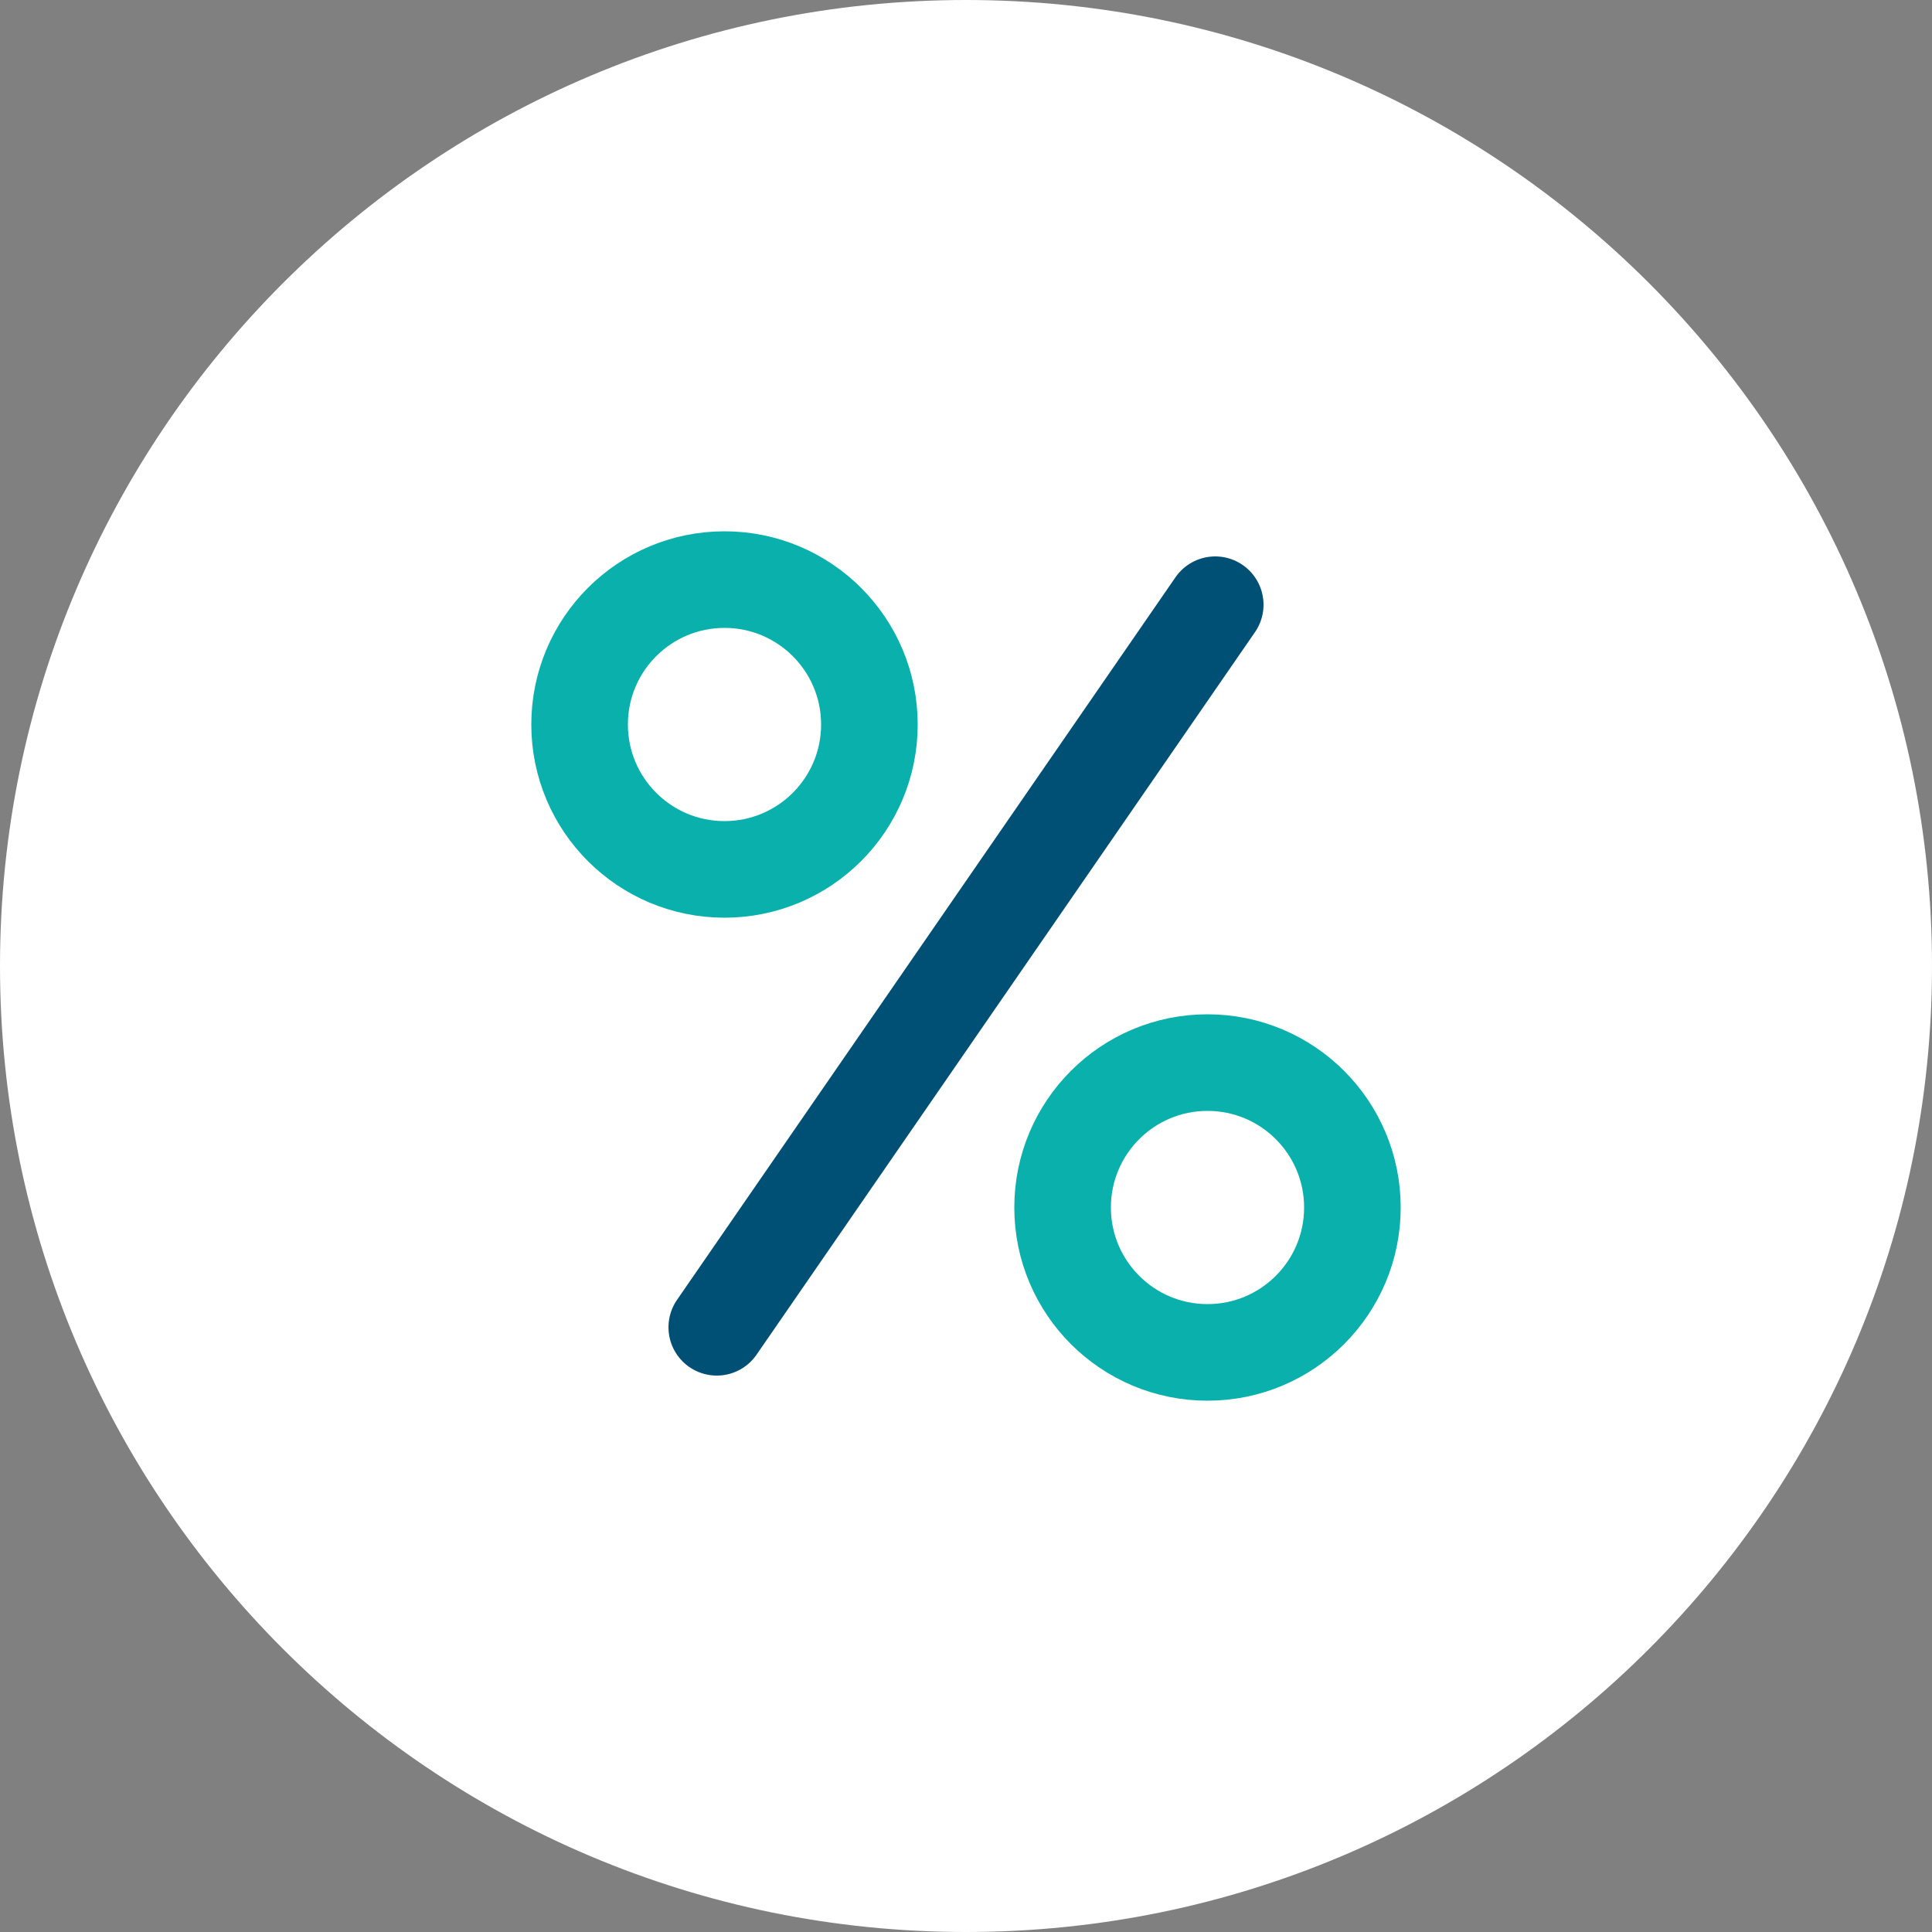
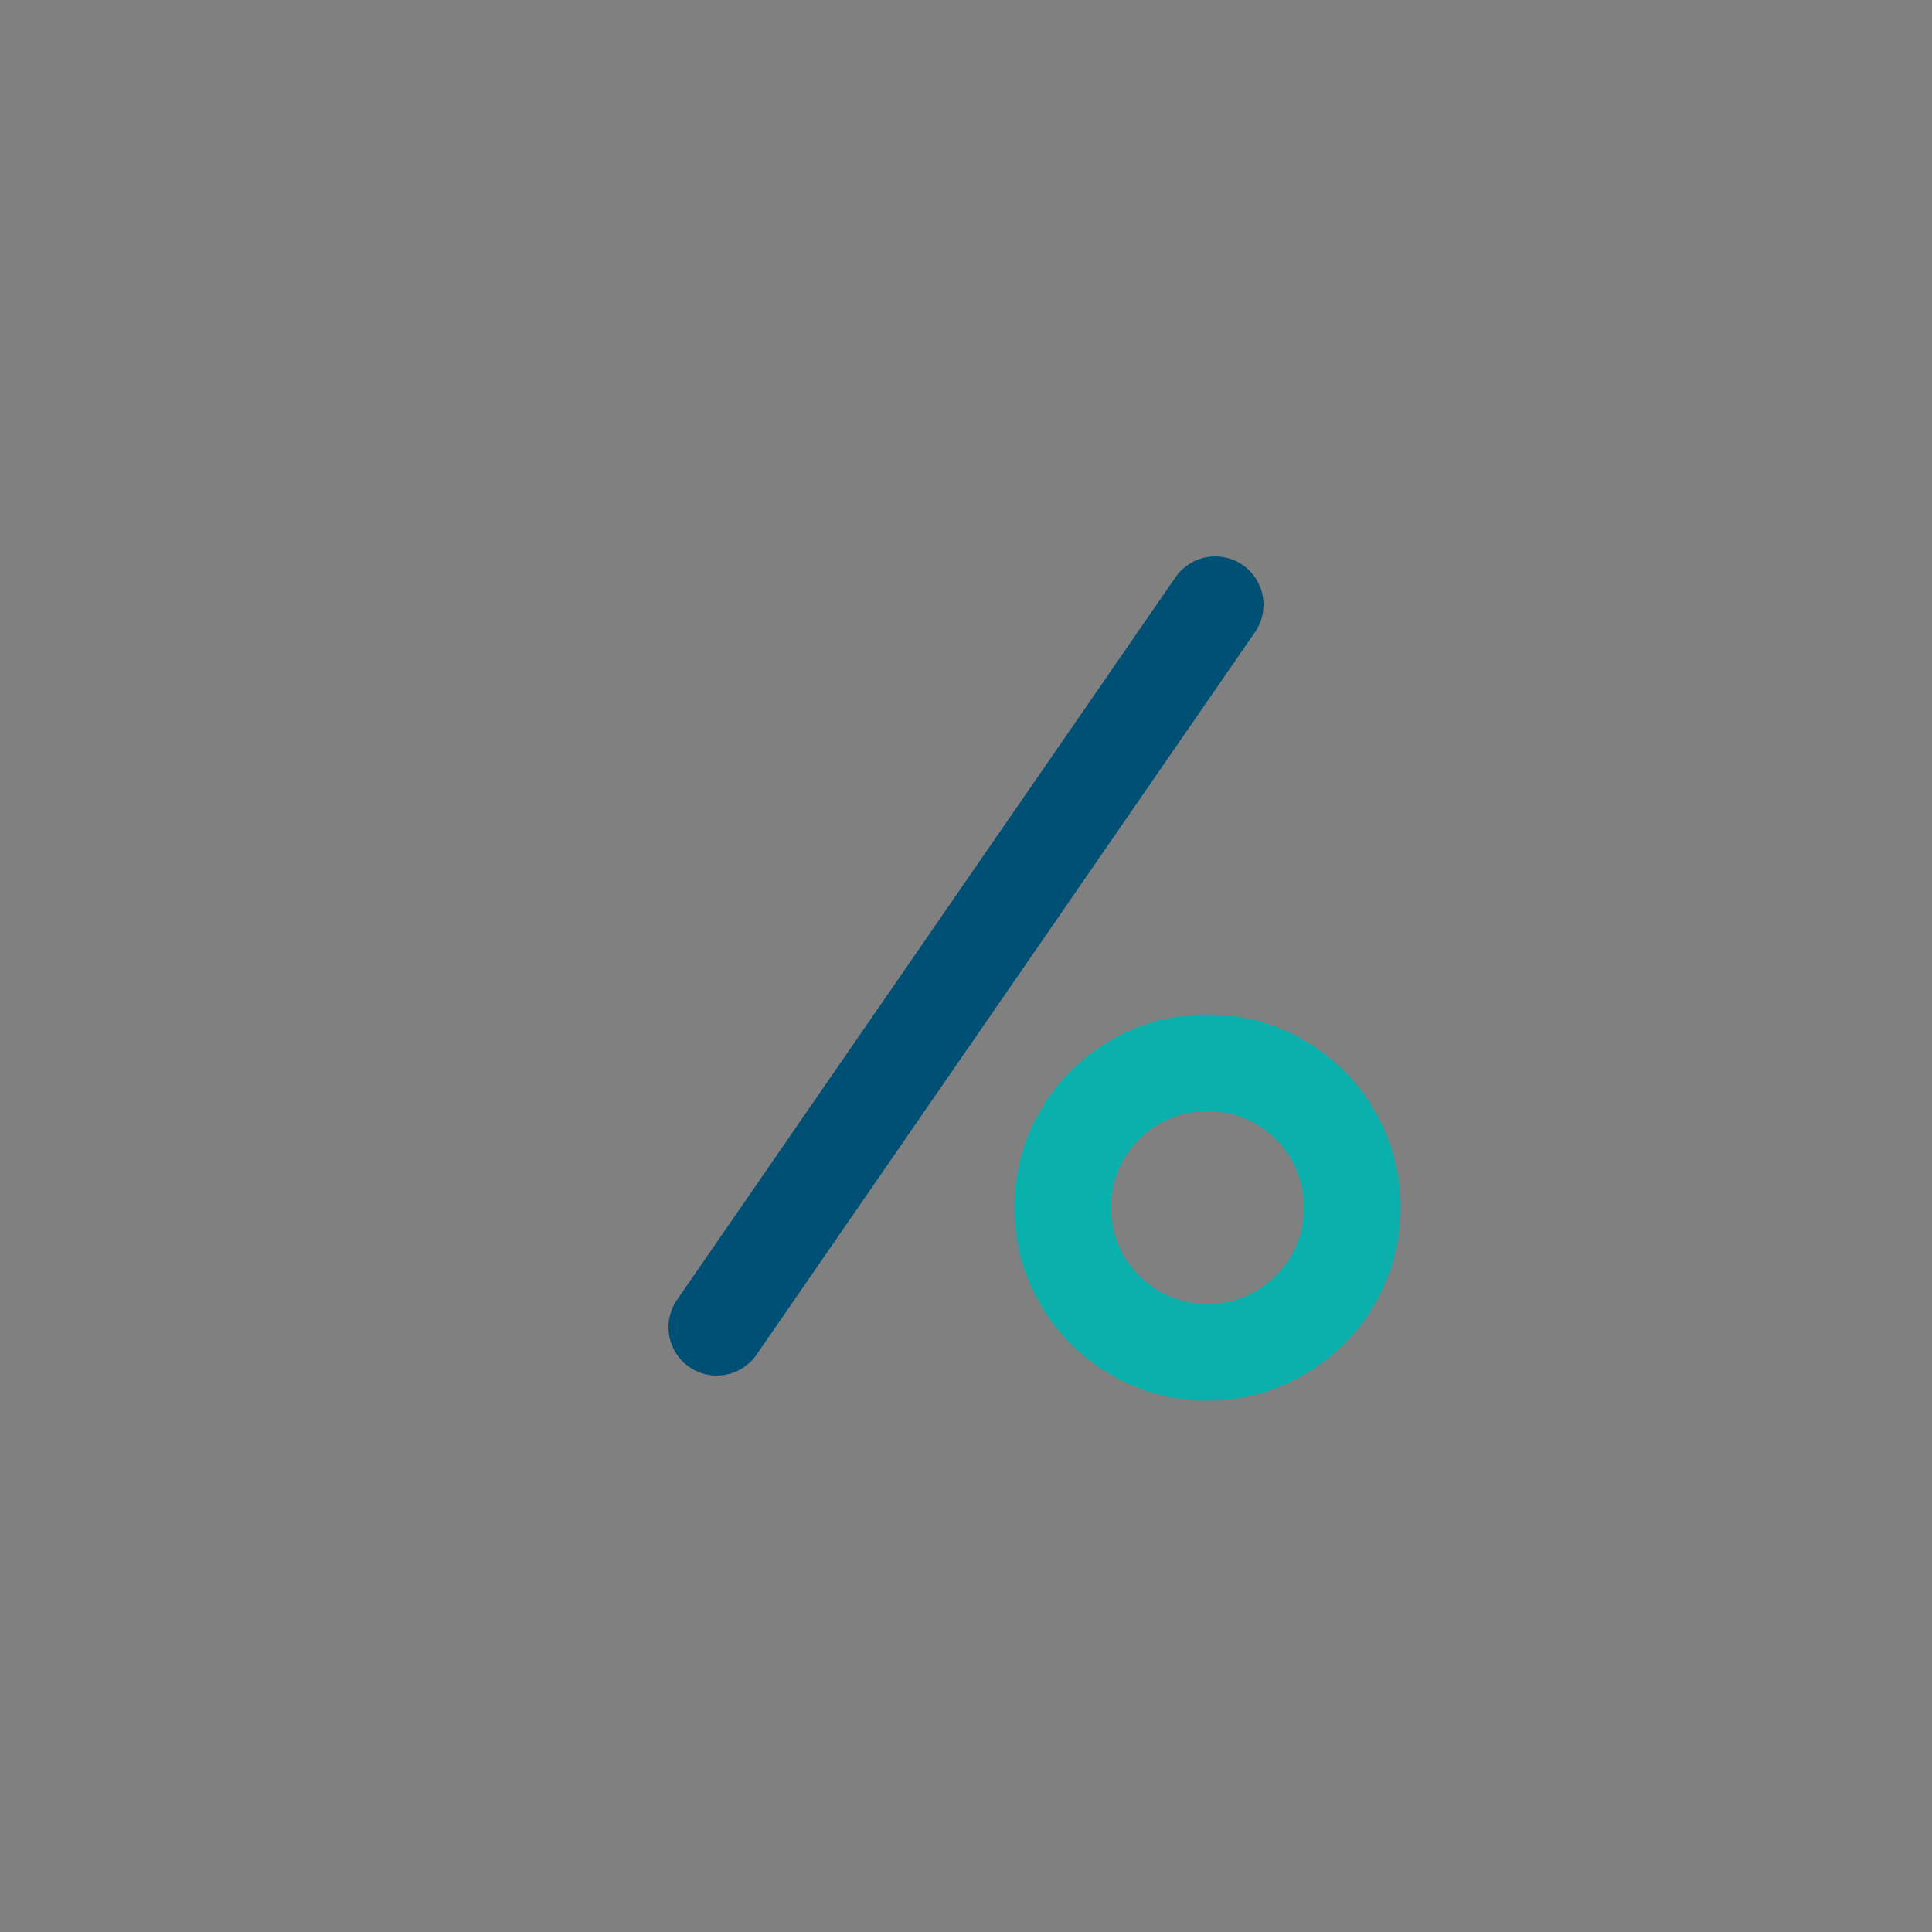
<svg xmlns="http://www.w3.org/2000/svg" version="1.1" id="Laag_1" x="0px" y="0px" viewBox="0 0 100 100" style="enable-background:new 0 0 100 100;" xml:space="preserve">
  <rect x="0" y="0" width="100" height="100" fill="#808080" stroke="none" />
  <style type="text/css">
	.st0{fill:#FFFFFF;}
	.st1{fill:none;stroke:#0AB1AC;stroke-width:5;stroke-linecap:round;}
	.st2{fill:none;stroke:#005076;stroke-width:5;stroke-linecap:round;}
</style>
  <title>rente</title>
  <g id="Laag_2">
    <g id="Laag_1-2">
-       <path class="st0" d="M50,100c27.6,0,50-22.4,50-50S77.6,0,50,0S0,22.4,0,50S22.4,100,50,100" />
-       <circle class="st1" cx="37.5" cy="37.5" r="7.5" />
      <circle class="st1" cx="62.5" cy="62.5" r="7.5" />
      <line class="st2" x1="62.9" y1="31.3" x2="37.1" y2="68.7" />
    </g>
  </g>
</svg>